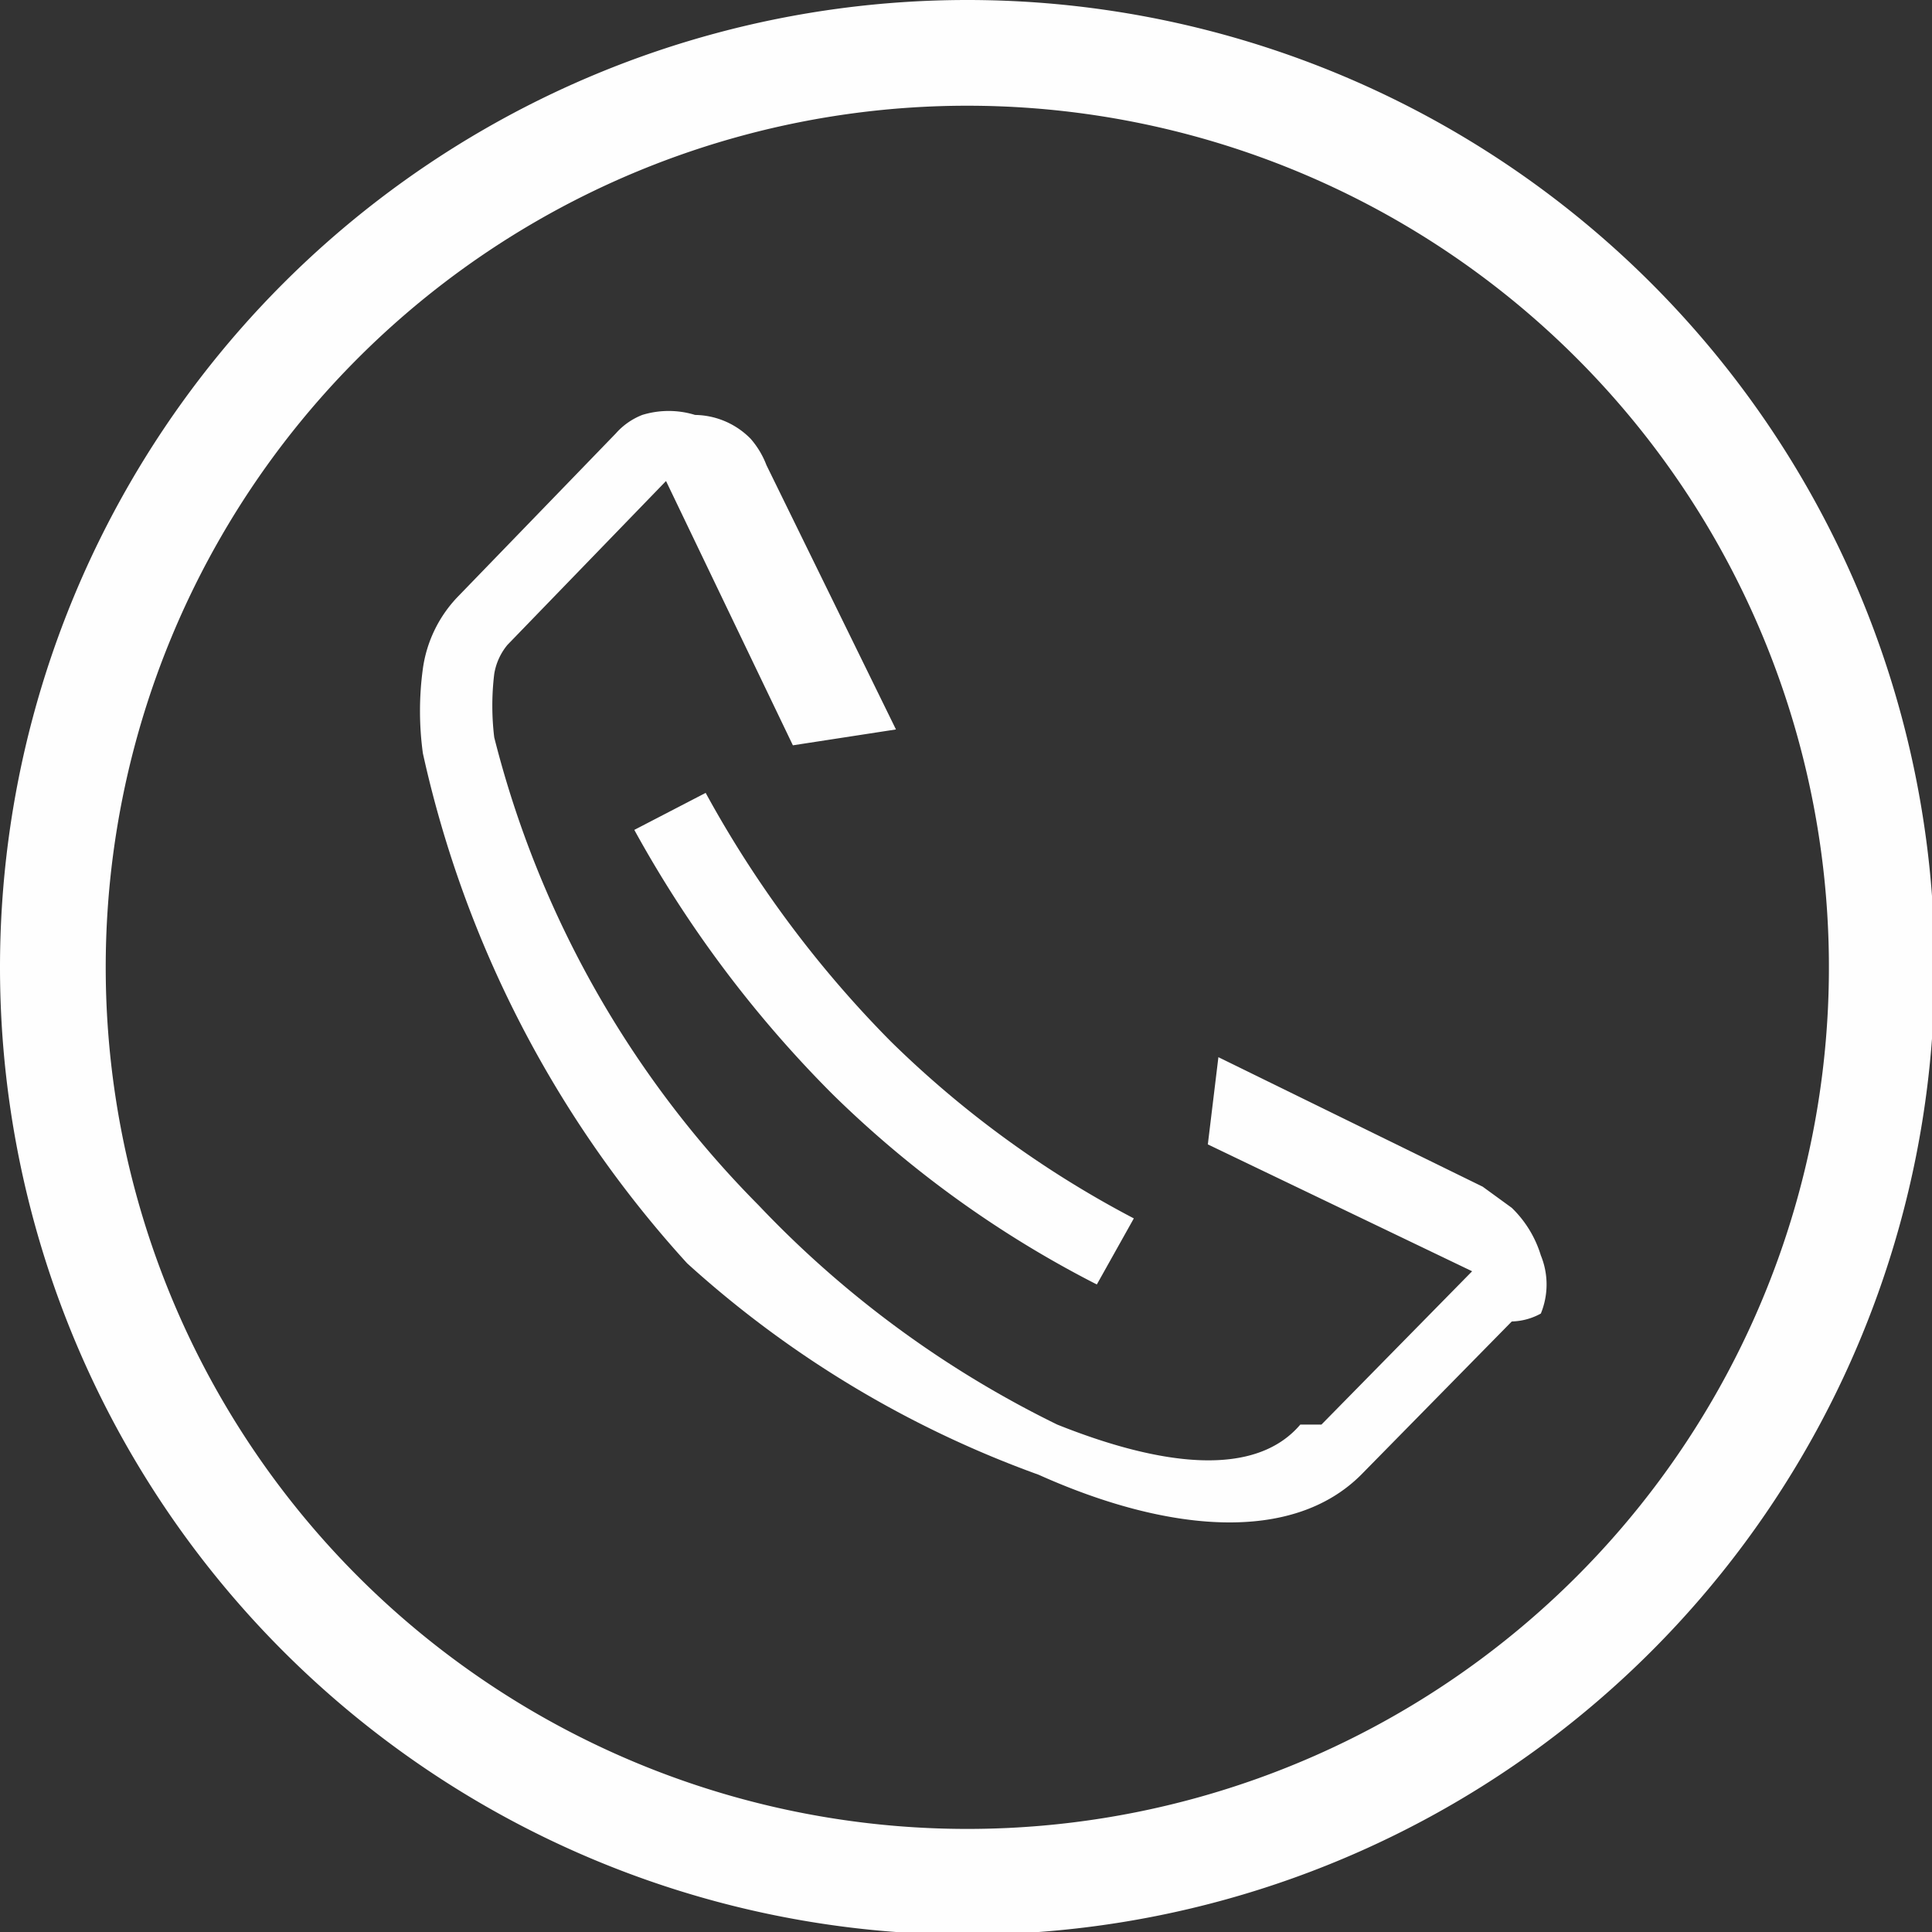
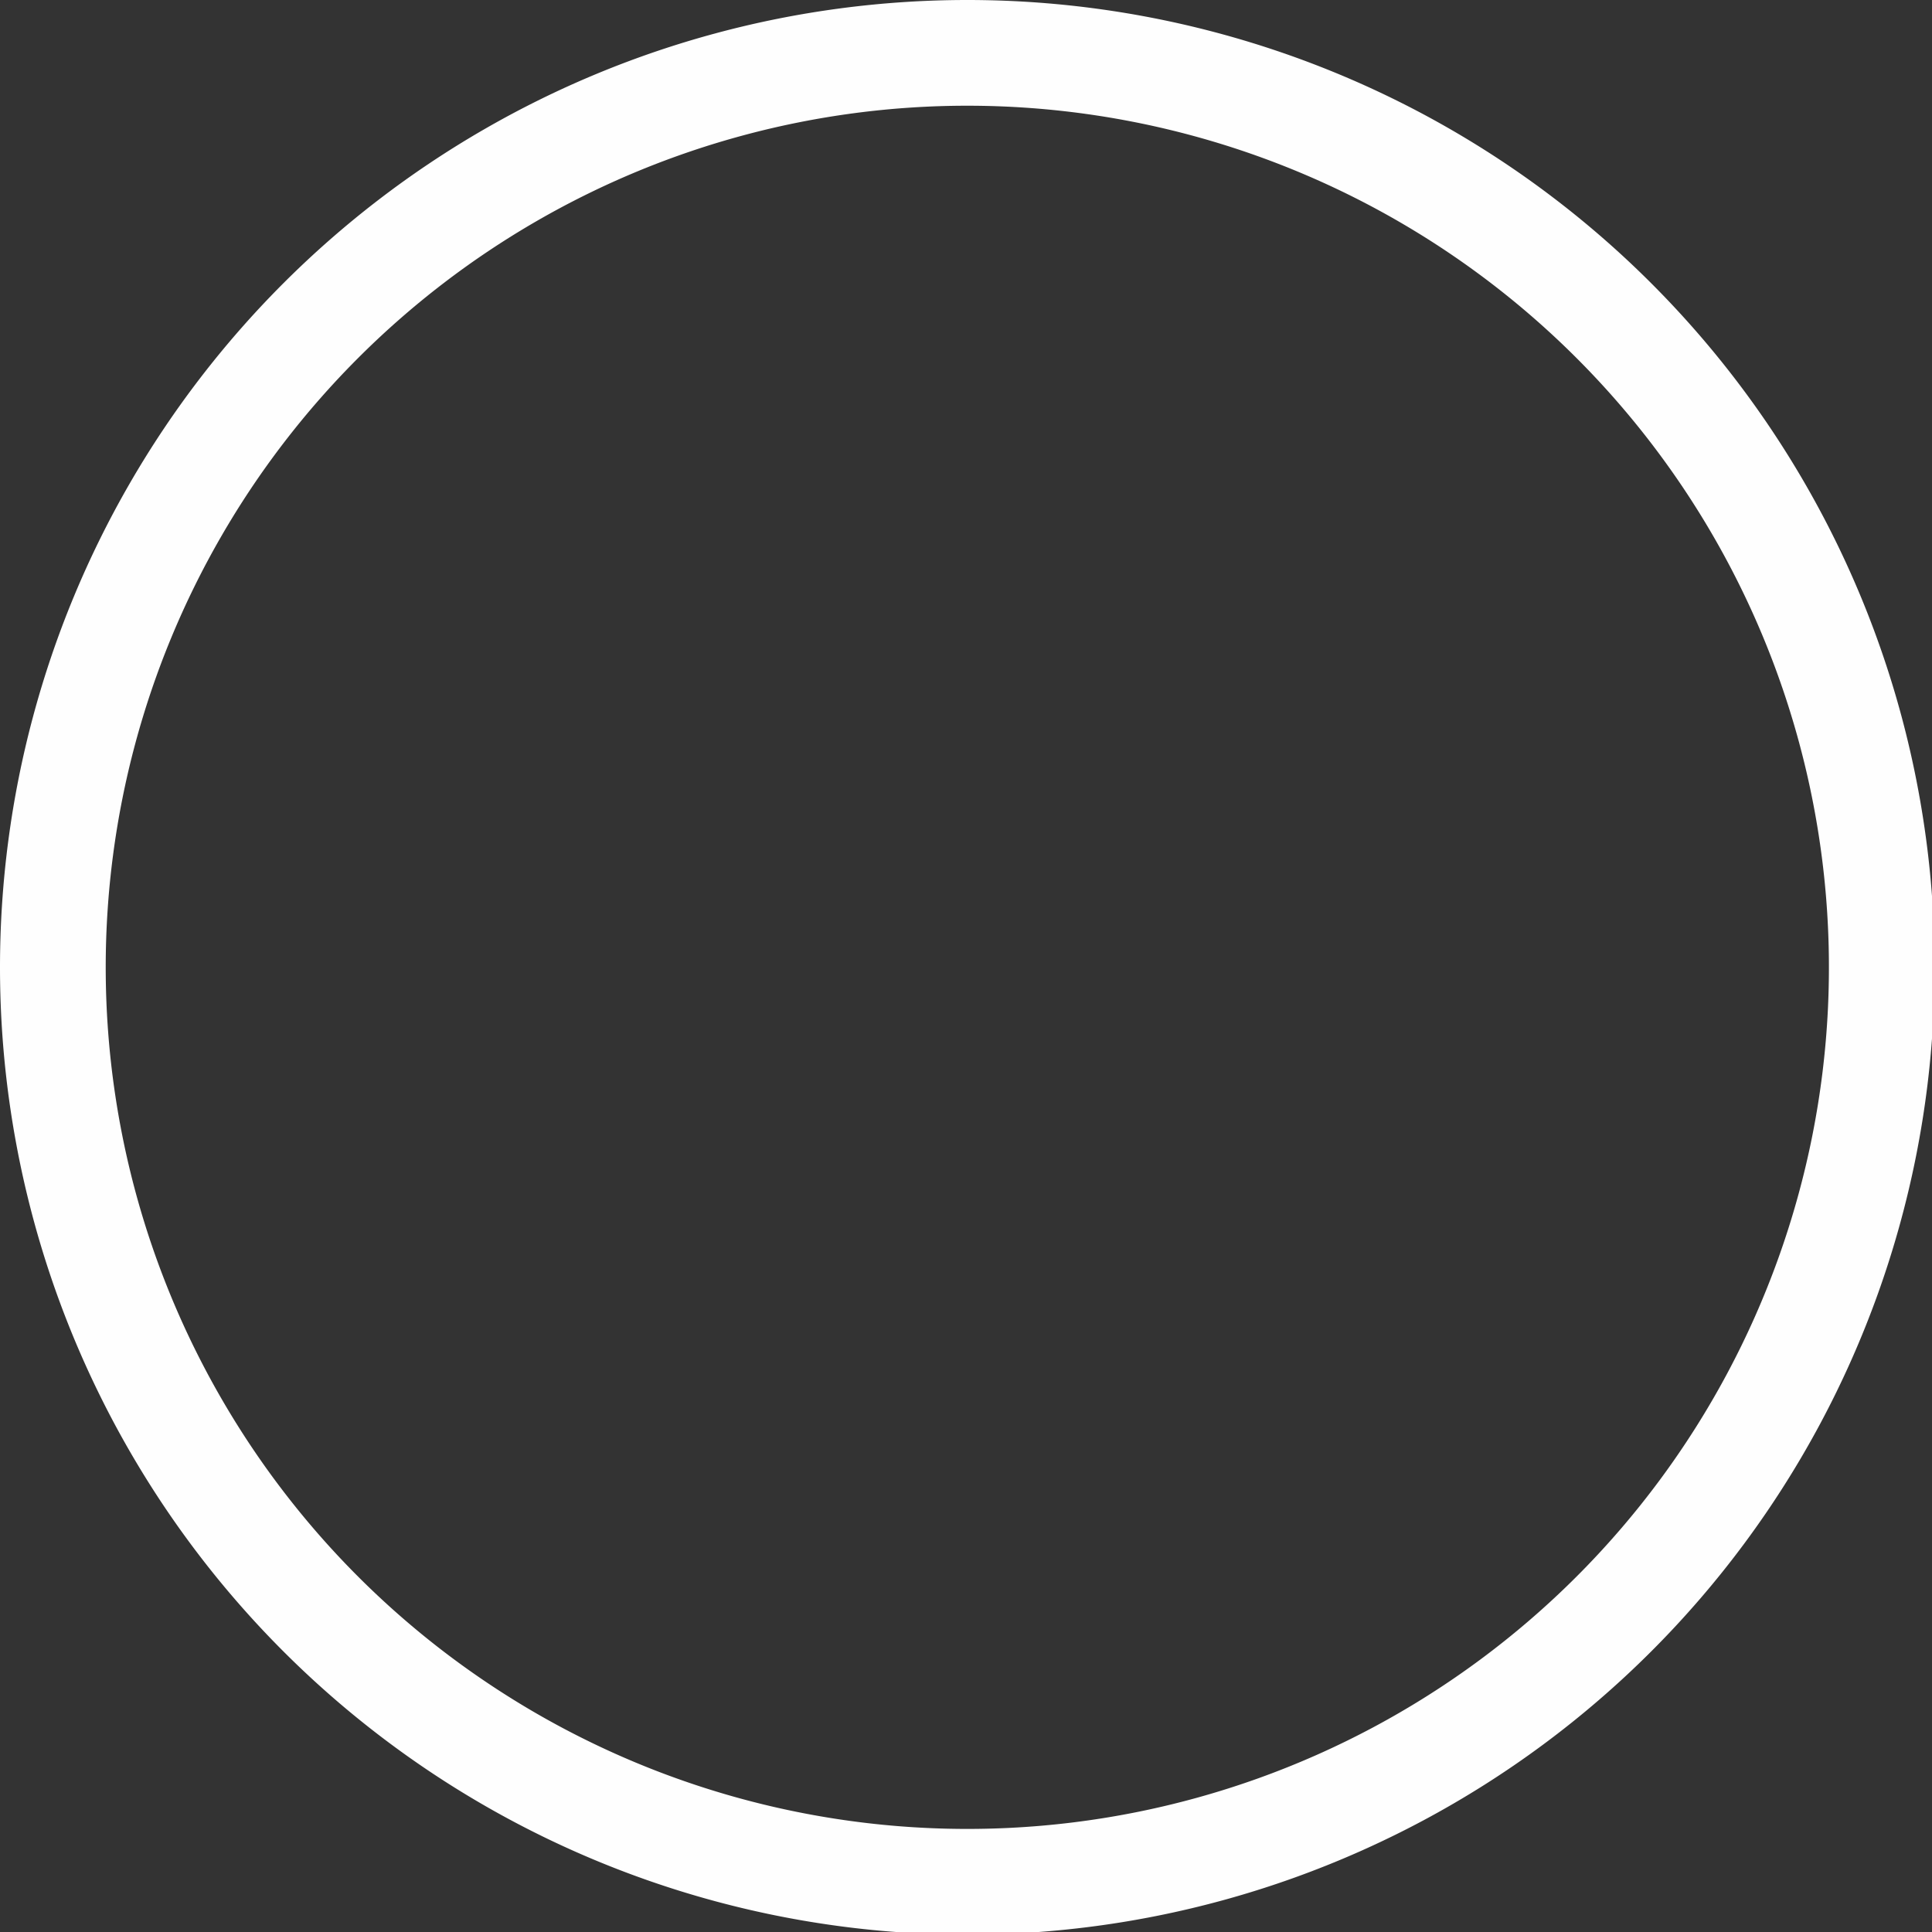
<svg xmlns="http://www.w3.org/2000/svg" viewBox="0 0 7.31 7.31">
  <rect x="0" y="0" width="7.31" height="7.31" fill="#333333" stroke="none" />
  <defs>
    <style>.cls-1,.cls-2{fill:#fefefe;}.cls-1{fill-rule:evenodd;}</style>
  </defs>
  <g id="Capa_2" data-name="Capa 2">
    <g id="Capa_1-2" data-name="Capa 1">
      <path class="cls-1" d="M3.66.4A3.26,3.26,0,1,1,.4,3.66,3.26,3.26,0,0,1,3.66.4m0-.4A3.66,3.66,0,1,1,0,3.66,3.66,3.66,0,0,1,3.66,0Z" />
-       <path class="cls-2" d="M4.15,4.86a4.06,4.06,0,0,1-1-.72,4.44,4.44,0,0,1-.75-1L2.67,3a4.19,4.19,0,0,0,.7.94,3.88,3.88,0,0,0,.92.67ZM3,2.82l-.48-1h0a.05.05,0,0,0,0,0h0l0,0-.6.62h0a.23.23,0,0,0-.05.11,1,1,0,0,0,0,.24,3.85,3.85,0,0,0,1,1.77l0,0A3.94,3.94,0,0,0,4,5.39c.4.16.75.2.92,0H5l.57-.58v0s0,0,0,0l0,0-1-.48L4.61,4l1,.49.11.08a.42.42,0,0,1,.11.18.29.29,0,0,1,0,.22A.24.24,0,0,1,5.72,5l-.57.58h0c-.26.26-.73.22-1.22,0A4,4,0,0,1,2.6,4.78l0,0a4.21,4.21,0,0,1-1-1.93,1.18,1.18,0,0,1,0-.32.49.49,0,0,1,.13-.27h0l.6-.62a.26.26,0,0,1,.1-.07.34.34,0,0,1,.2,0,.3.3,0,0,1,.21.09.33.33,0,0,1,.06.1l.49,1Z" />
    </g>
  </g>
</svg>